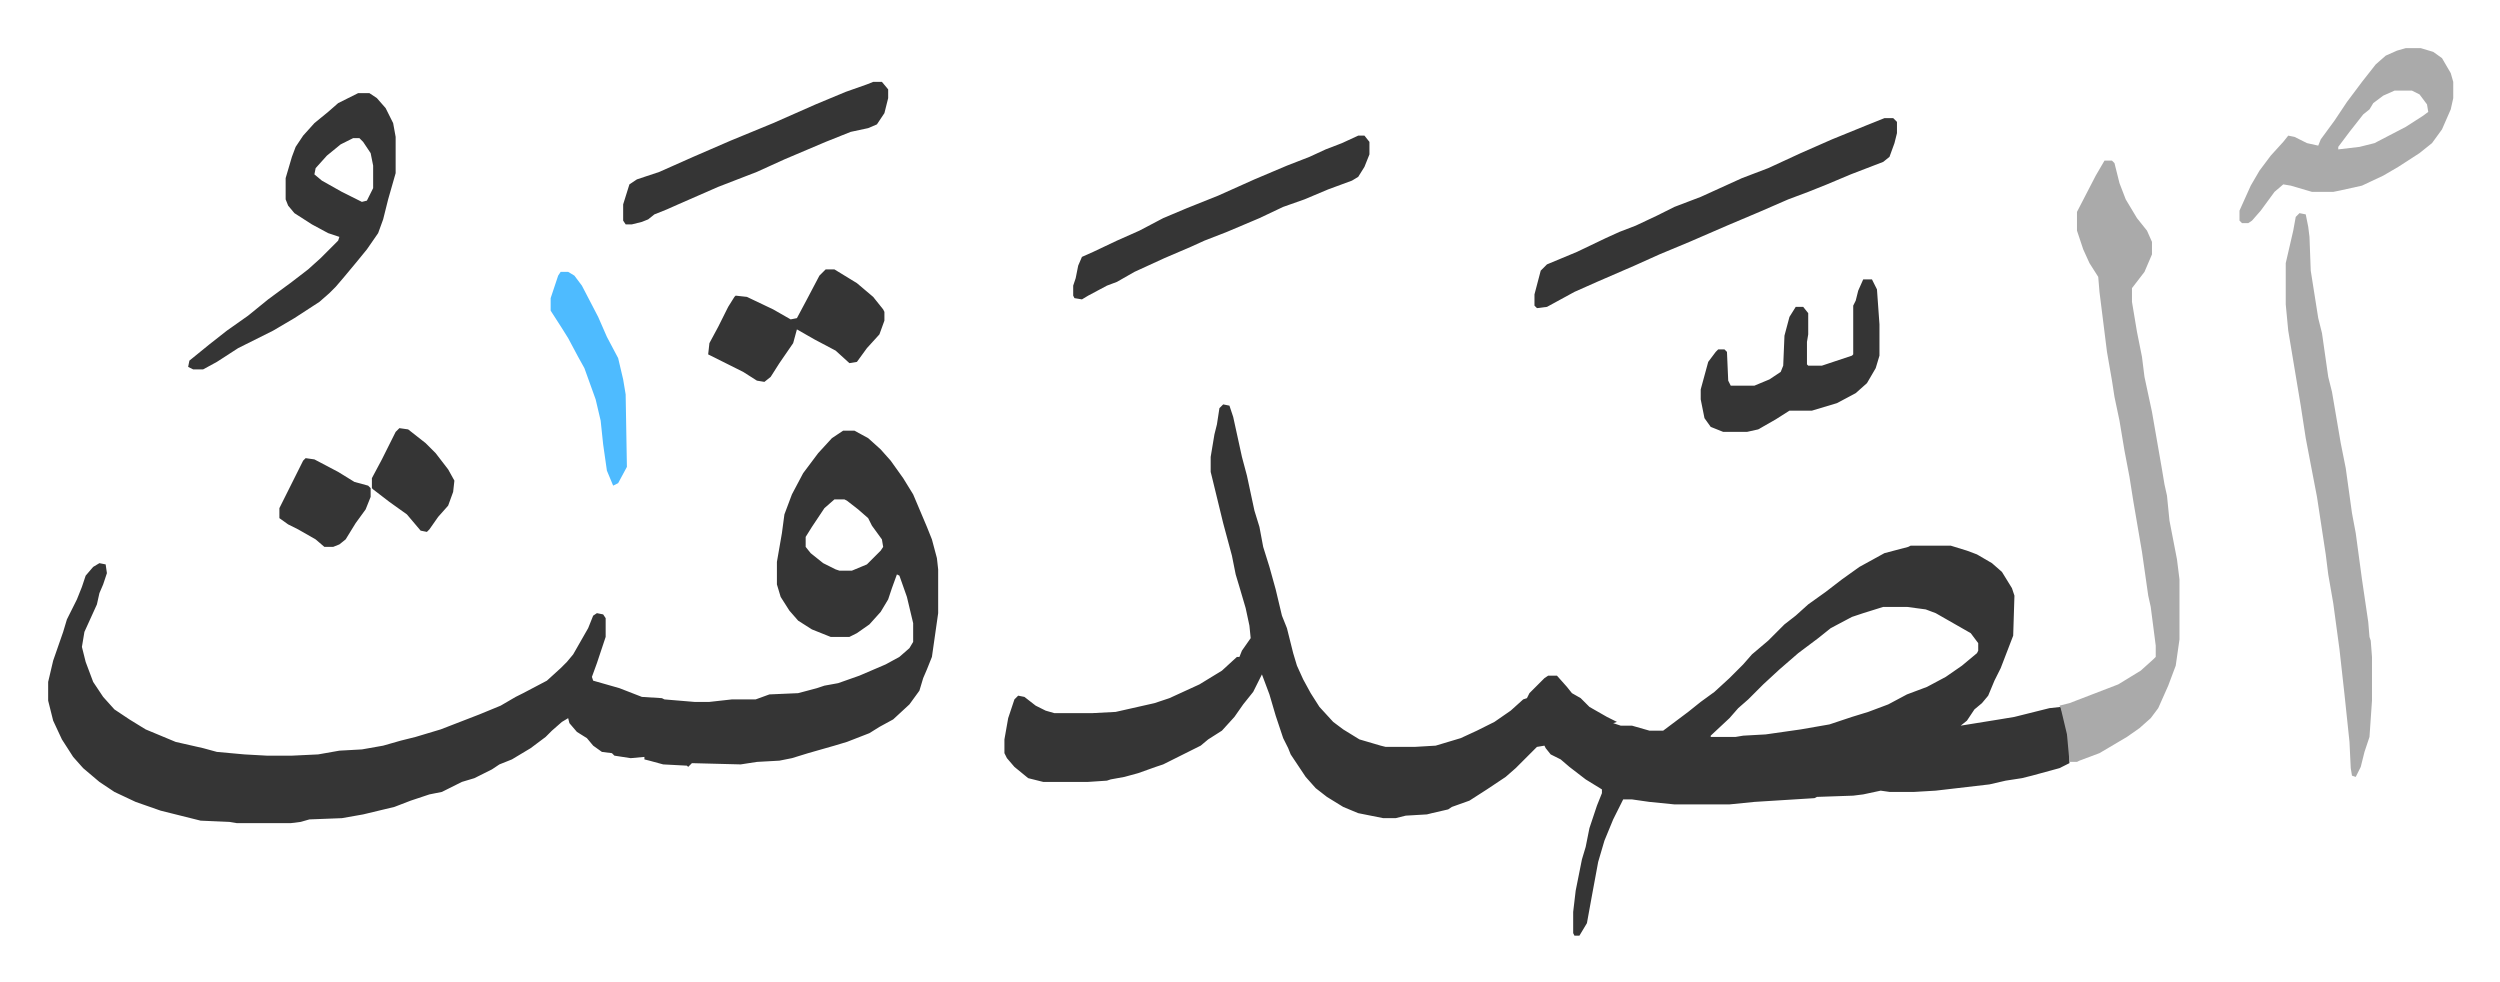
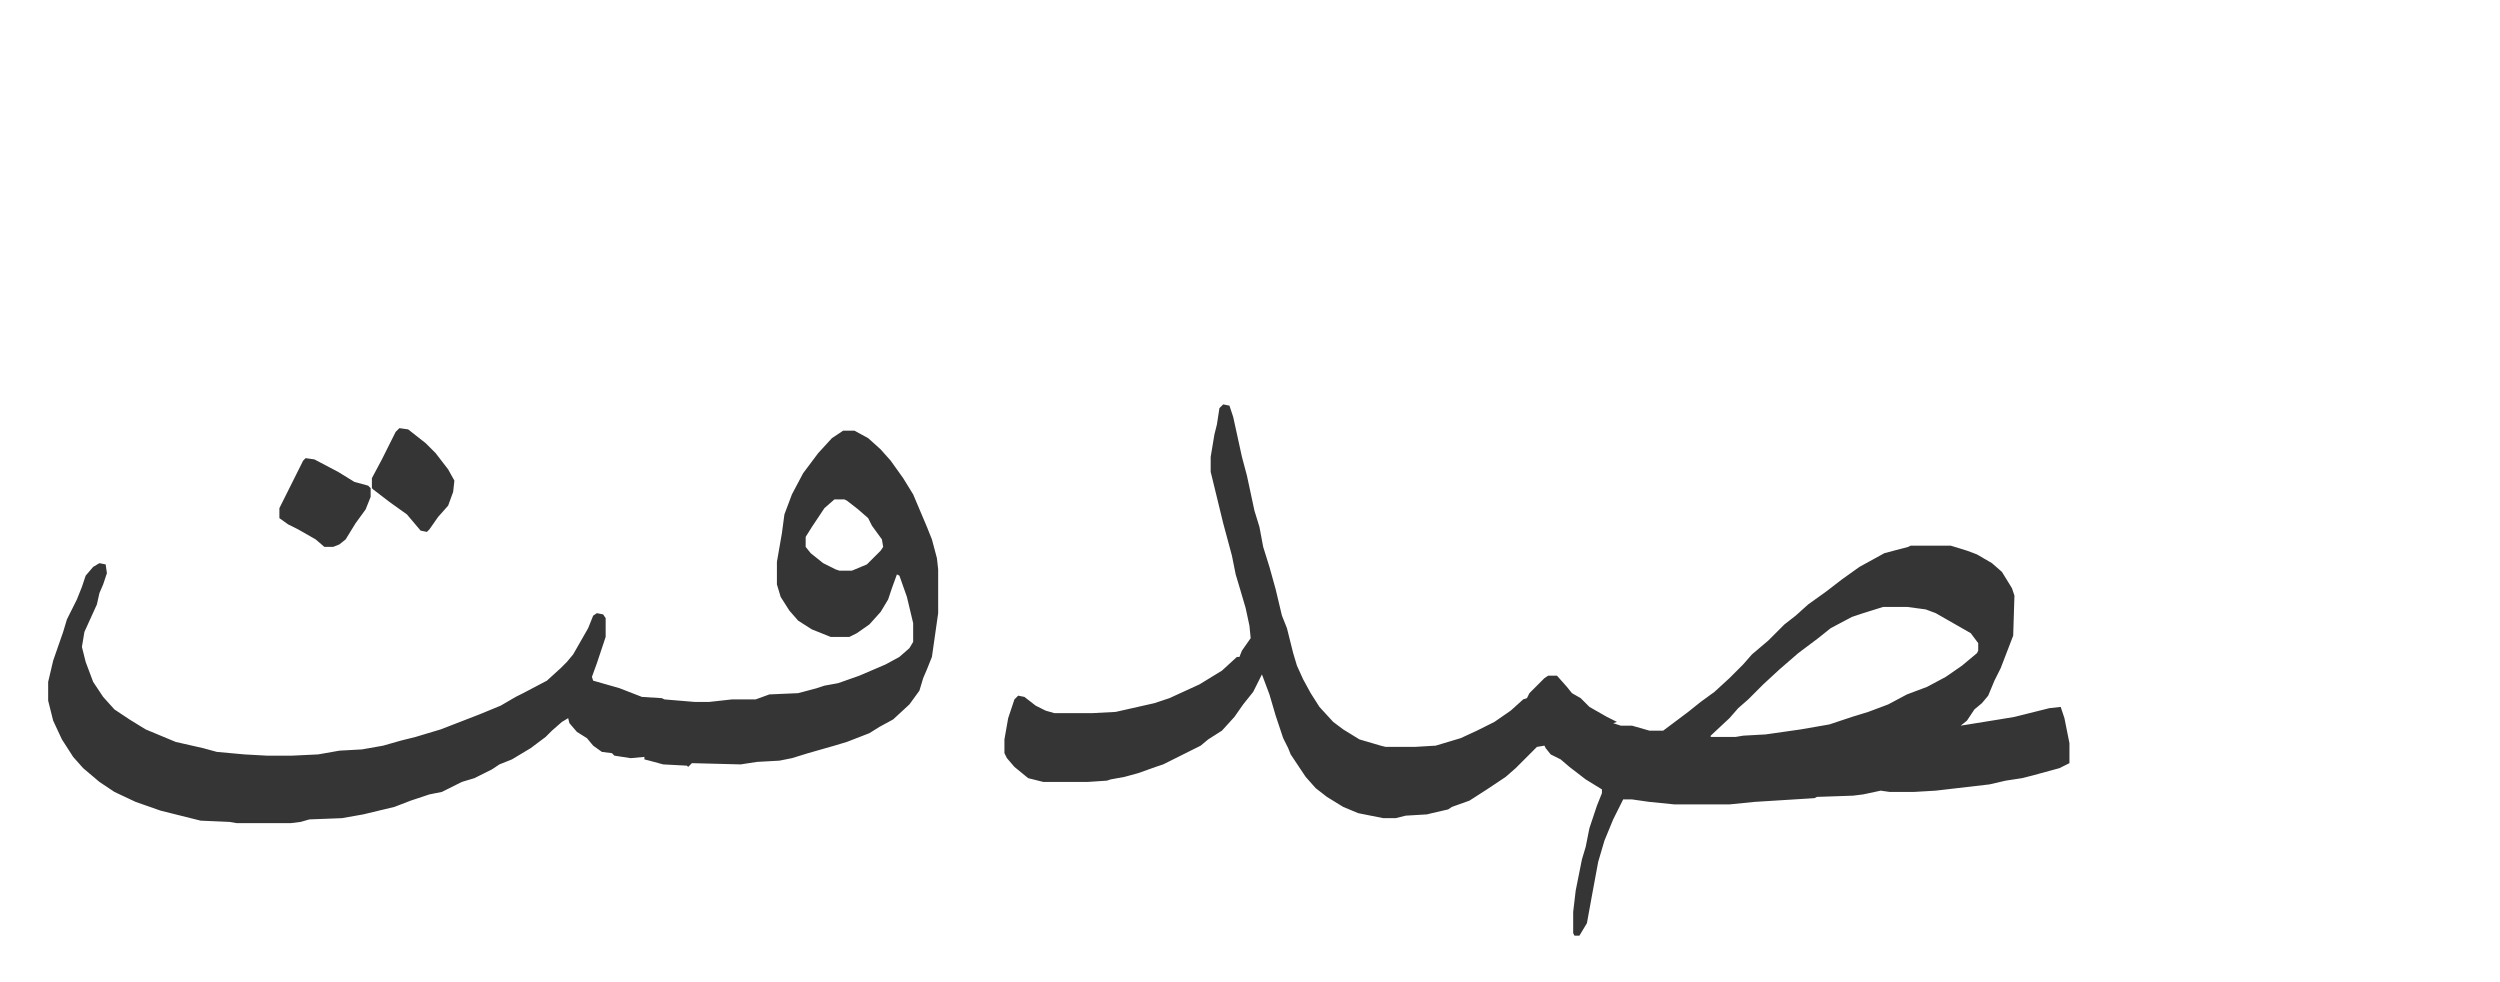
<svg xmlns="http://www.w3.org/2000/svg" viewBox="-38.5 366.5 1999.9 785.9">
  <path fill="#353535" id="rule_normal" d="m940 690 5 1 3 9 7 32 4 15 6 28 4 13 3 16 5 16 5 18 5 21 4 10 5 20 3 10 5 11 6 11 7 11 11 12 8 6 13 8 17 5 4 1h23l17-1 10-3 10-3 13-6 14-7 13-9 10-9 3-1 2-4 12-12 3-2h7l8 9 4 5 7 4 7 7 14 8 8 4-3 1 6 2h9l14 4h11l8-6 12-9 10-8 11-8 12-11 11-11 7-8 13-11 13-13 9-7 10-9 14-10 13-10 14-10 20-11 19-5 2-1h32l13 4 8 3 12 7 8 7 8 13 2 6-1 32-5 13-5 13-5 10-5 12-5 6-6 5-6 9-5 4 31-5 12-2 28-7 9-1 3 9 4 20v16l-8 4-22 6-8 2-13 2-13 3-43 5-17 1h-20l-7-1-14 3-8 1-29 1-2 1-48 3-20 2h-44l-20-2-14-2h-7l-8 16-7 17-5 17-5 27-4 22-6 10h-4l-1-2v-17l2-17 5-25 3-10 3-15 6-18 4-10v-3l-13-8-13-10-7-6-8-4-4-5-1-2-6 1-17 17-8 7-15 10-14 9-14 5-3 2-13 3-4 1-17 1-8 2h-10l-20-4-12-5-13-8-9-7-8-9-8-12-4-6-2-5-4-8-6-18-5-17-6-16-7 14-8 10-7 10-10 11-11 7-6 5-16 8-14 7-6 2-14 5-11 3-11 2-3 1-15 1h-36l-12-3-11-9-6-7-2-4v-11l3-17 5-15 3-3 5 1 9 7 8 4 7 2h30l19-1 31-7 12-4 24-11 18-11 12-11h2l2-5 7-10-1-10-3-14-5-17-3-10-3-15-7-26-9-37-1-4v-12l3-18 2-8 2-13zm528 162-16 5-9 3-17 9-10 8-16 12-15 13-13 12-12 12-8 7-7 8-15 14v1h20l6-1 18-1 28-4 23-4 18-6 13-4 16-6 15-8 16-6 15-8 13-9 12-10 1-2v-6l-6-8-14-8-14-8-8-3-15-2zM636 711h9l11 6 10 9 8 9 10 14 8 13 11 26 4 10 4 15 1 9v35l-5 35-4 10-3 7-3 10-8 11-13 12-11 6-8 5-18 7-10 3-21 6-13 4-10 2-18 1-13 2-39-1-3 3-1-1-19-1-11-3-4-1v-2l-11 1-13-2-2-2-8-1-7-5-5-6-8-5-6-7-1-4-5 3-8 7-5 5-12 9-15 9-10 4-6 4-14 7-10 3-16 8-10 2-15 5-13 5-25 6-17 3-26 1-7 2-8 1h-43l-6-1-23-1-16-4-16-4-20-7-17-8-12-8-13-11-8-9-9-14-7-15-4-16v-15l4-17 8-23 3-10 8-16 4-10 3-9 6-7 5-3 5 1 1 7-3 9-3 7-2 9-10 22-2 12 3 12 6 16 8 12 9 10 12 8 13 8 24 10 22 5 11 3 22 2 18 1h20l21-1 17-3 18-1 17-3 14-4 12-3 20-6 31-12 17-7 12-7 6-3 19-10 11-10 5-5 5-6 12-21 4-10 3-2 5 1 2 3v15l-7 21-4 11 1 3 21 6 18 7 16 1 2 1 24 2h12l18-2h19l11-4 23-1 15-4 6-2 11-2 17-6 21-9 11-6 8-7 3-5v-15l-5-21-6-17-2-1-4 11-3 9-6 10-9 10-10 7-6 3h-15l-15-6-11-7-7-8-7-11-3-10v-18l4-23 2-15 6-16 9-17 12-16 11-12zm-7 55-8 7-10 15-5 8v8l4 5 10 8 10 5 3 1h10l12-5 11-11 2-3-1-6-8-11-3-6-8-7-9-7-2-1z" />
-   <path fill="#aaa" id="rule_hamzat_wasl" d="M1645 495h6l2 2 4 16 5 13 9 15 8 10 4 9v10l-6 14-10 13v11l4 24 4 20 2 16 6 28 8 46 2 12 2 9 2 20 6 31 2 16v48l-3 21-6 16-8 18-6 8-9 8-10 7-22 13-16 6-2 1h-6l-2-22-5-21-1-2 8-2 26-10 13-5 18-11 10-9 2-2v-9l-4-31-2-9-5-35-7-41-3-19-4-21-4-24-4-19-2-13-4-23-6-48-1-12-7-11-5-11-5-15v-15l15-29zm156 42 5 1 2 10 1 8 1 27 6 38 3 12 5 35 3 12 7 41 4 20 5 36 3 16 5 37 5 34 1 12 1 3 1 13v35l-2 29-4 12-3 12-4 8-3-1-1-6-1-21-4-38-4-36-5-37-4-23-2-16-7-46-5-26-4-21-4-26-6-36-4-24-2-21v-33l3-13 3-13 2-11z" />
-   <path fill="#353535" id="rule_normal" d="M248 441h9l6 4 7 8 6 12 2 11v29l-6 21-4 16-4 11-9 13-9 11-10 12-6 7-5 5-8 7-20 13-17 10-28 14-17 11-11 6h-8l-4-2 1-5 16-13 14-11 17-12 16-13 19-14 13-10 10-9 14-14 1-3-9-3-13-7-14-9-5-6-2-5v-17l5-17 3-8 6-9 9-10 11-9 8-7zm-4 36-10 5-11 9-9 10-1 5 6 5 16 9 16 8 4-1 5-10v-18l-2-10-6-9-3-3zm1225-16h7l3 3v9l-2 8-4 11-5 4-26 10-19 8-15 6-16 6-23 10-26 11-30 13-24 10-20 9-30 13-18 8-22 12-8 1-2-2v-9l5-19 5-5 24-10 23-11 11-5 13-5 17-8 14-7 21-8 33-15 21-8 26-12 25-11 27-11z" />
-   <path fill="#aaa" id="rule_hamzat_wasl" d="M1886 405h12l10 3 7 5 7 12 2 7v13l-2 9-7 16-8 11-10 8-17 11-12 7-17 8-18 4-5 1h-17l-17-5-6-1-7 6-11 15-7 8-3 2h-5l-2-2v-8l9-20 7-12 9-12 10-11 4-5 5 1 10 5 9 2 2-5 11-15 10-15 12-16 11-14 8-7 9-4zm-9 34-9 4-8 6-3 5-5 4-11 14-9 12v2l17-2 12-3 25-13 14-9 4-3-1-6-6-8-6-3z" />
-   <path fill="#353535" id="rule_normal" d="M1048 475h5l4 5v10l-4 10-5 8-5 3-19 7-19 8-17 6-19 9-26 11-18 7-11 5-21 9-24 11-14 8-8 3-15 8-5 3-6-1-1-2v-8l2-6 2-10 3-7 9-4 19-9 18-8 19-10 19-8 25-10 29-13 26-11 18-7 13-6 13-5zm404 115h7l4 8 2 28v25l-3 10-7 12-9 8-15 8-20 6h-18l-11 7-14 8-9 2h-19l-10-4-5-7-3-15v-8l6-22 6-8 2-2h5l2 2 1 23 2 4h19l12-5 9-6 2-5 1-24 4-15 5-8h6l4 5v17l-1 6v18l1 1h11l24-8 1-1v-39l2-4 2-8zM660 432h7l5 6v7l-3 12-6 9-7 3-14 3-20 8-33 14-22 10-31 12-32 14-9 4-10 4-5 4-5 2-8 2h-5l-2-3v-13l5-16 6-4 18-6 27-12 30-13 34-14 34-15 24-10 17-6zm-38 150h7l18 11 13 11 8 10 1 2v7l-4 11-10 11-8 11-6 1-11-10-17-9-14-8-3 11-11 16-7 11-5 4-6-1-11-7-10-5-16-8-2-1 1-9 7-13 8-16 5-8 1-1 9 1 21 10 14 8 5-1 8-15 10-19z" />
-   <path fill="#4ebbff" id="rule_madd_normal_2_vowels" d="M410 584h6l5 3 6 8 13 25 7 16 9 17 4 17 2 12 1 58-7 13-4 2-5-12-3-21-2-19-4-17-9-25-5-9-8-15-5-8-9-14v-10l6-18z" />
  <path fill="#353535" id="rule_normal" d="m281 709 7 1 14 11 8 8 10 13 5 9-1 9-4 11-8 9-7 10-2 2-5-1-11-13-14-10-13-10-1-1v-8l8-15 5-10 6-12zm-75 24 7 1 19 10 13 8 11 3 2 2v7l-4 10-8 11-8 13-5 4-5 2h-7l-7-6-14-8-8-4-7-5v-8l6-12 8-16 5-10z" />
</svg>